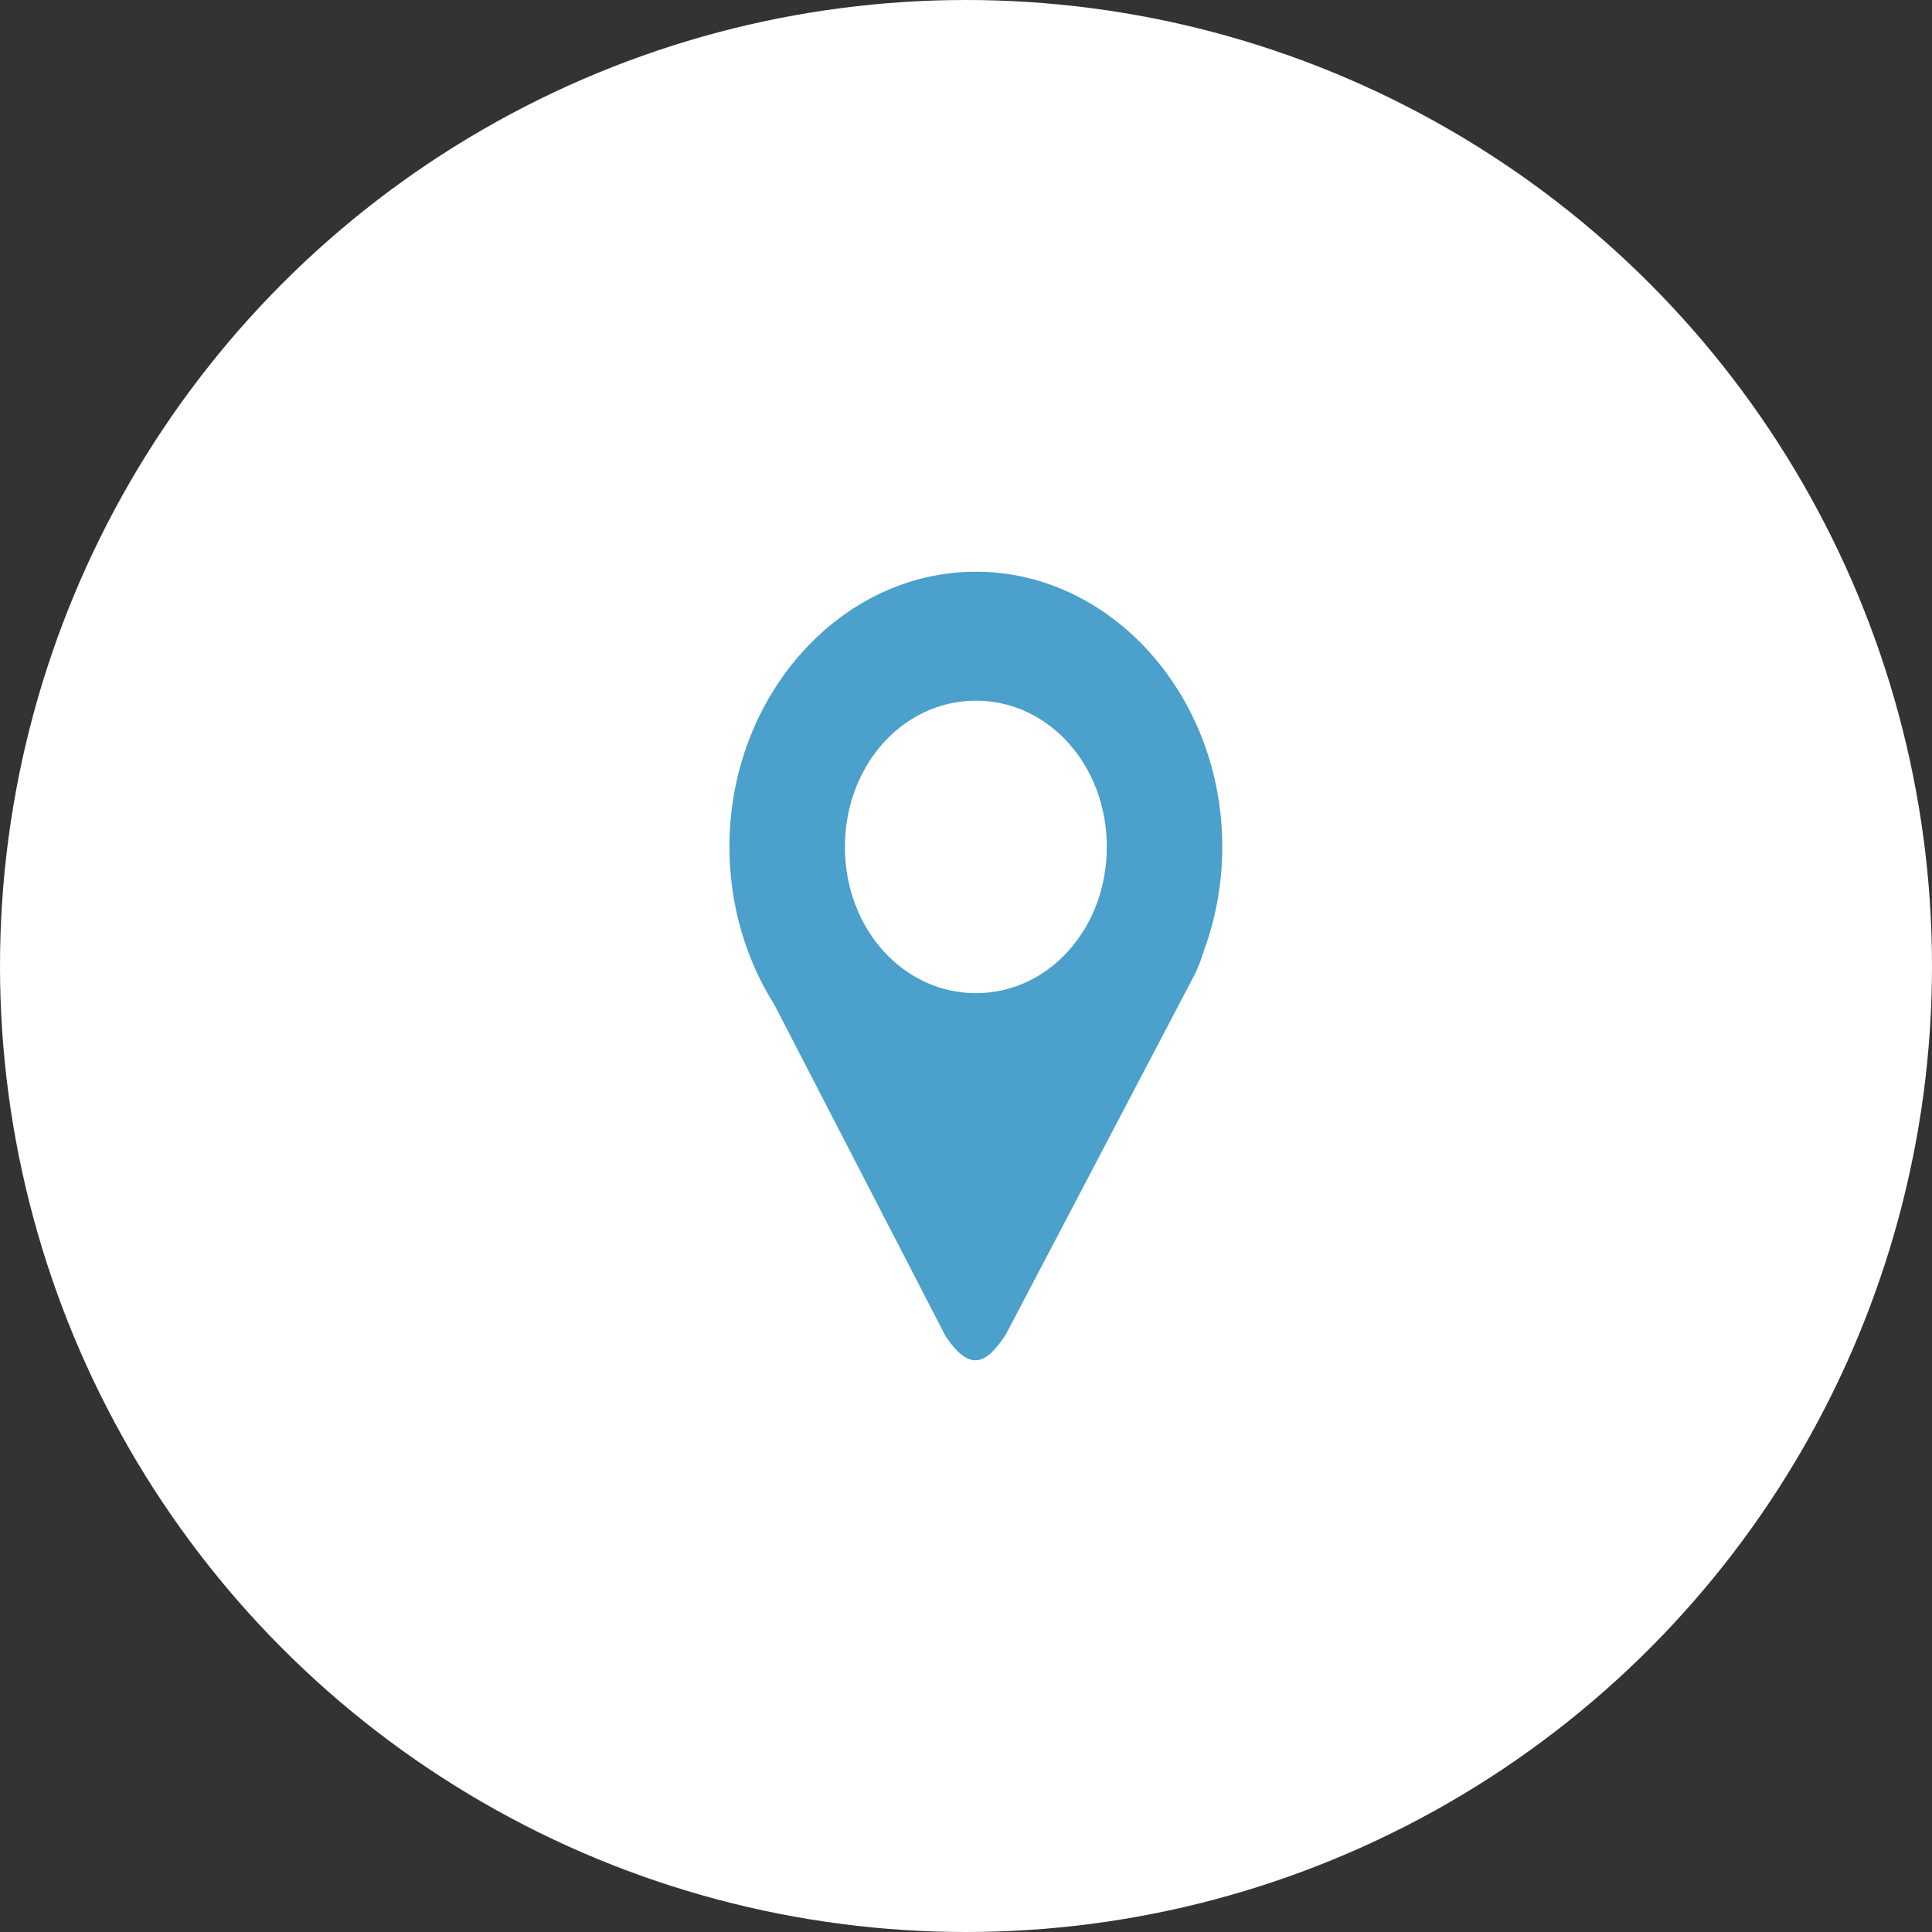
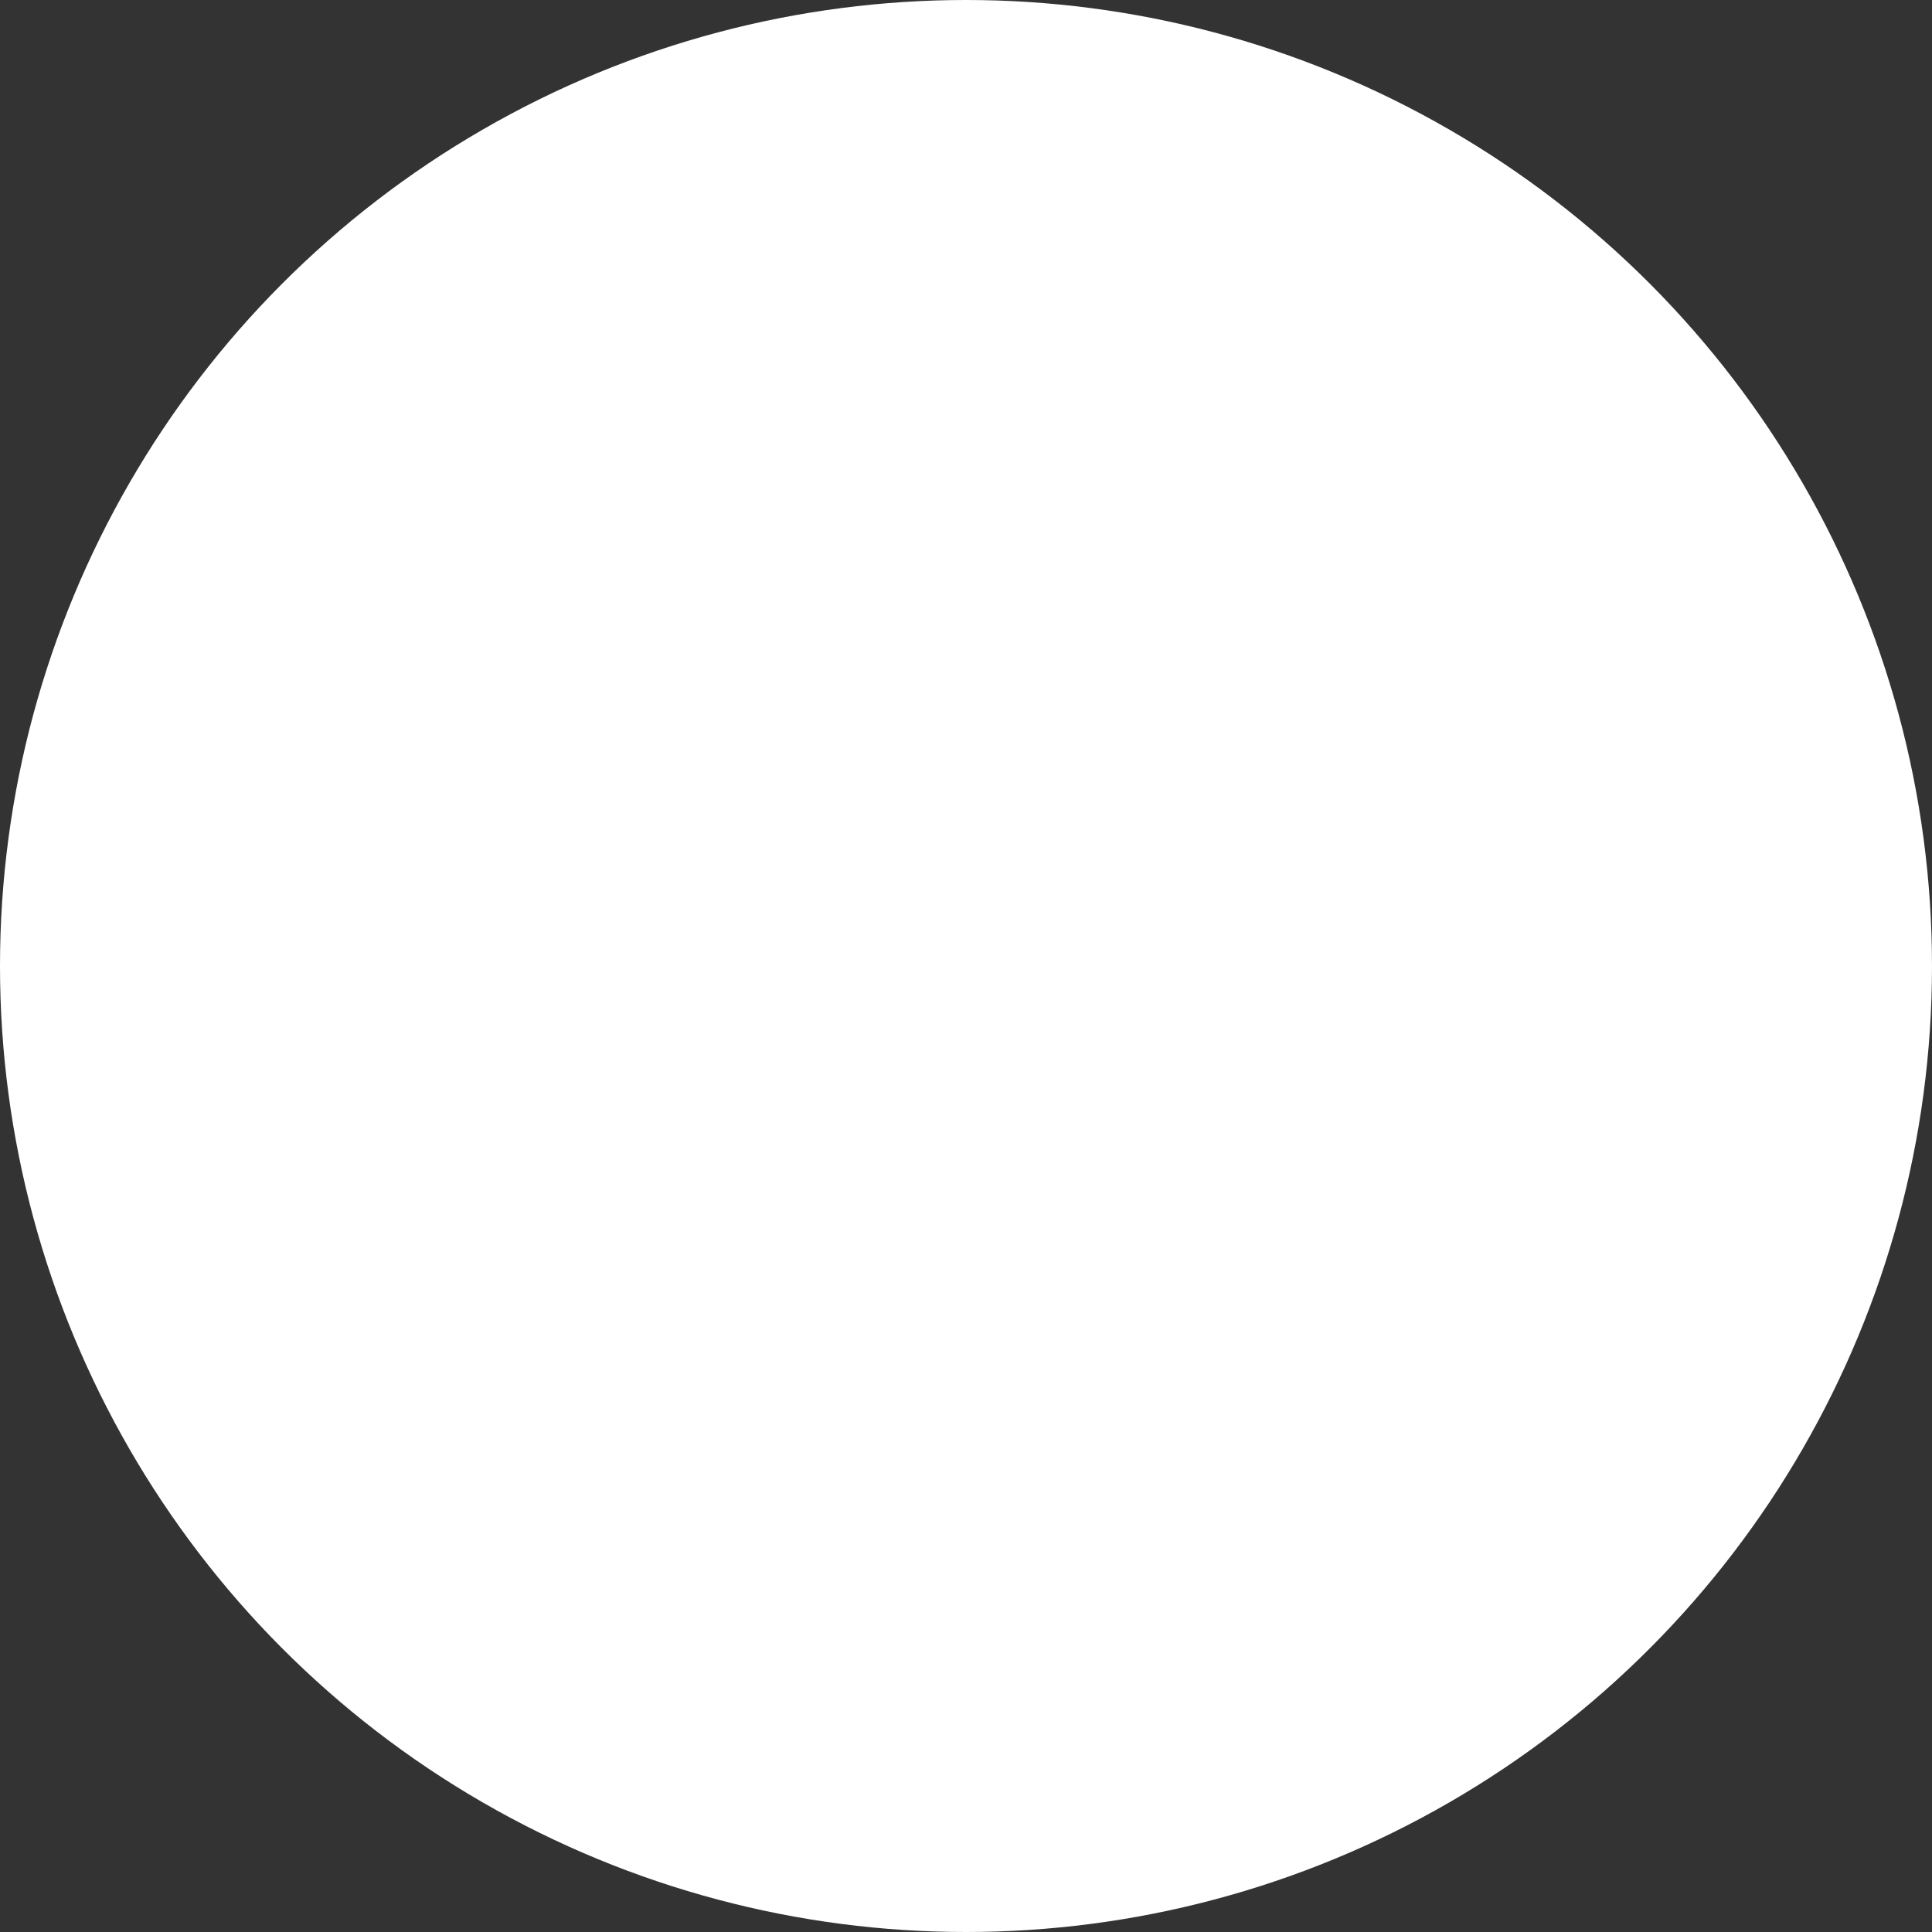
<svg xmlns="http://www.w3.org/2000/svg" width="98" height="98" viewBox="0 0 98 98" fill="none">
  <rect x="0" y="0" width="98" height="98" fill="#333333" stroke="none" />
  <circle cx="49" cy="49" r="49" fill="white" />
-   <path d="M49.501 29C42.63 29 37 35.287 37 42.96C37 45.934 37.848 48.697 39.283 50.968L47.975 67.797C49.192 69.579 50.002 69.24 51.014 67.703L60.601 49.431C60.794 49.038 60.947 48.62 61.079 48.193C61.687 46.533 62 44.755 62 42.96C62 35.287 56.372 29 49.501 29ZM49.501 35.541C53.201 35.541 56.143 38.829 56.143 42.96C56.143 47.092 53.201 50.378 49.501 50.378C45.801 50.378 42.858 47.093 42.858 42.96C42.858 38.829 45.801 35.542 49.501 35.542V35.541Z" fill="#4BA0CC" />
</svg>